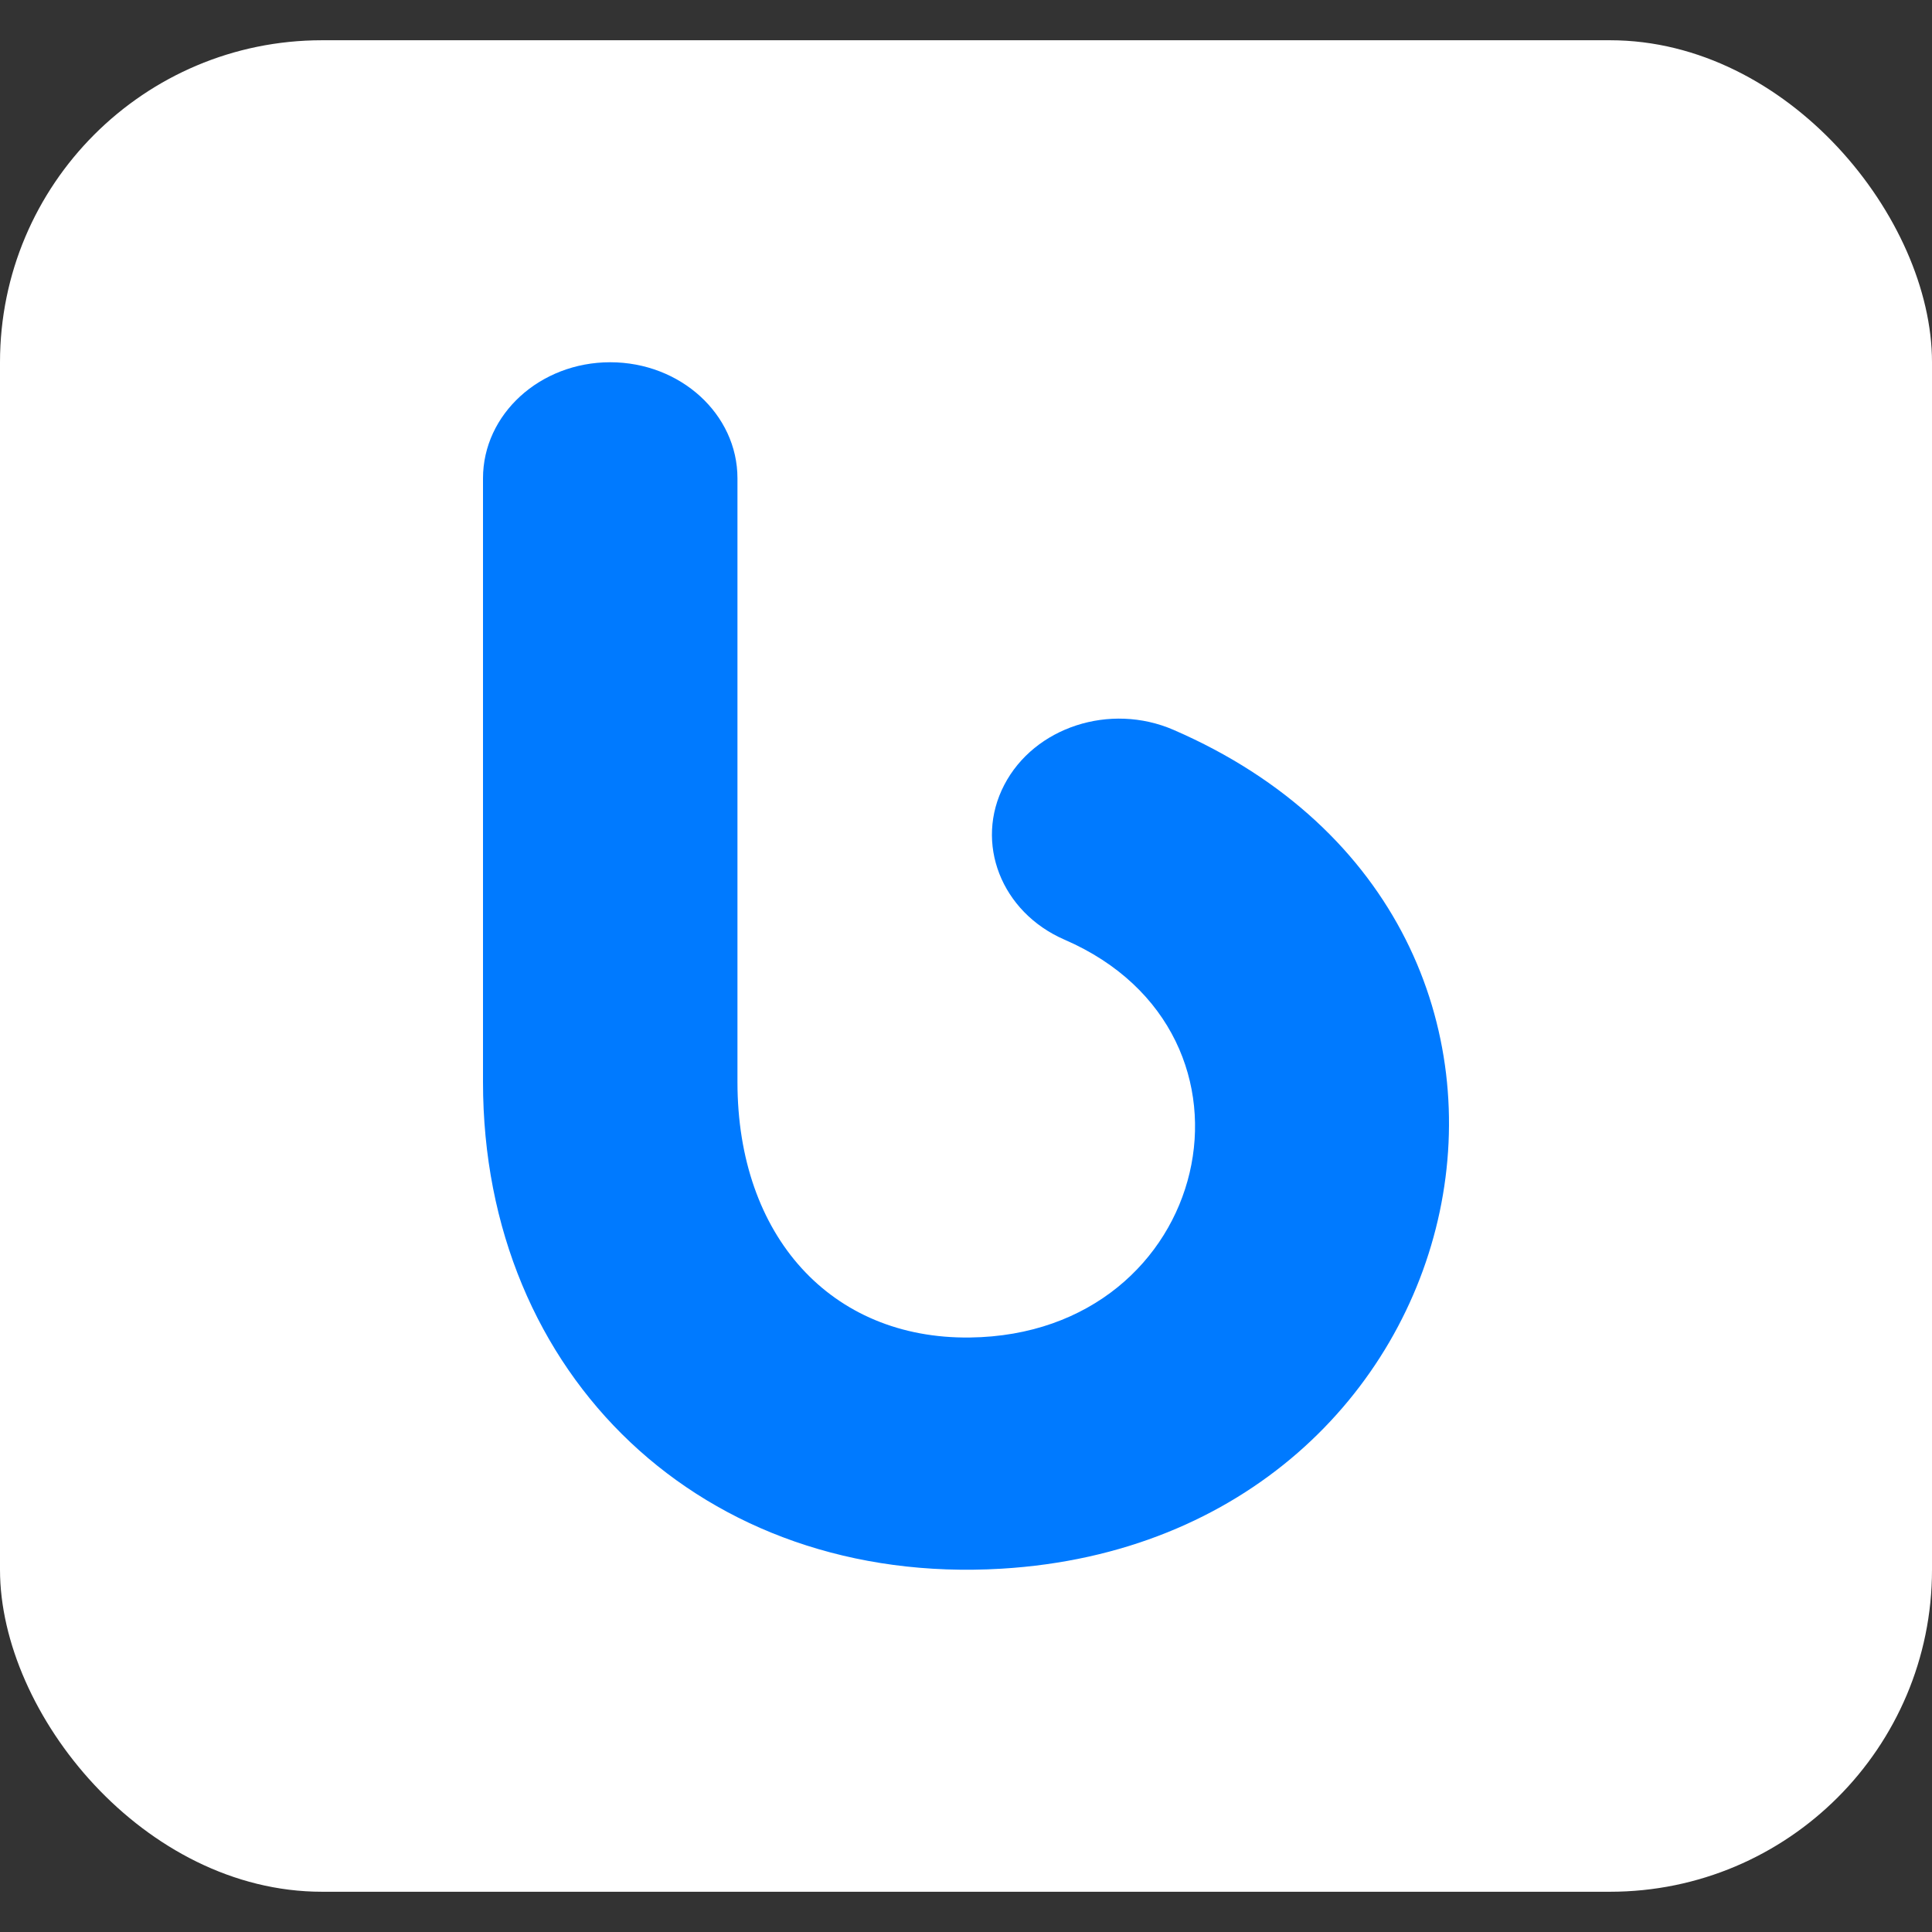
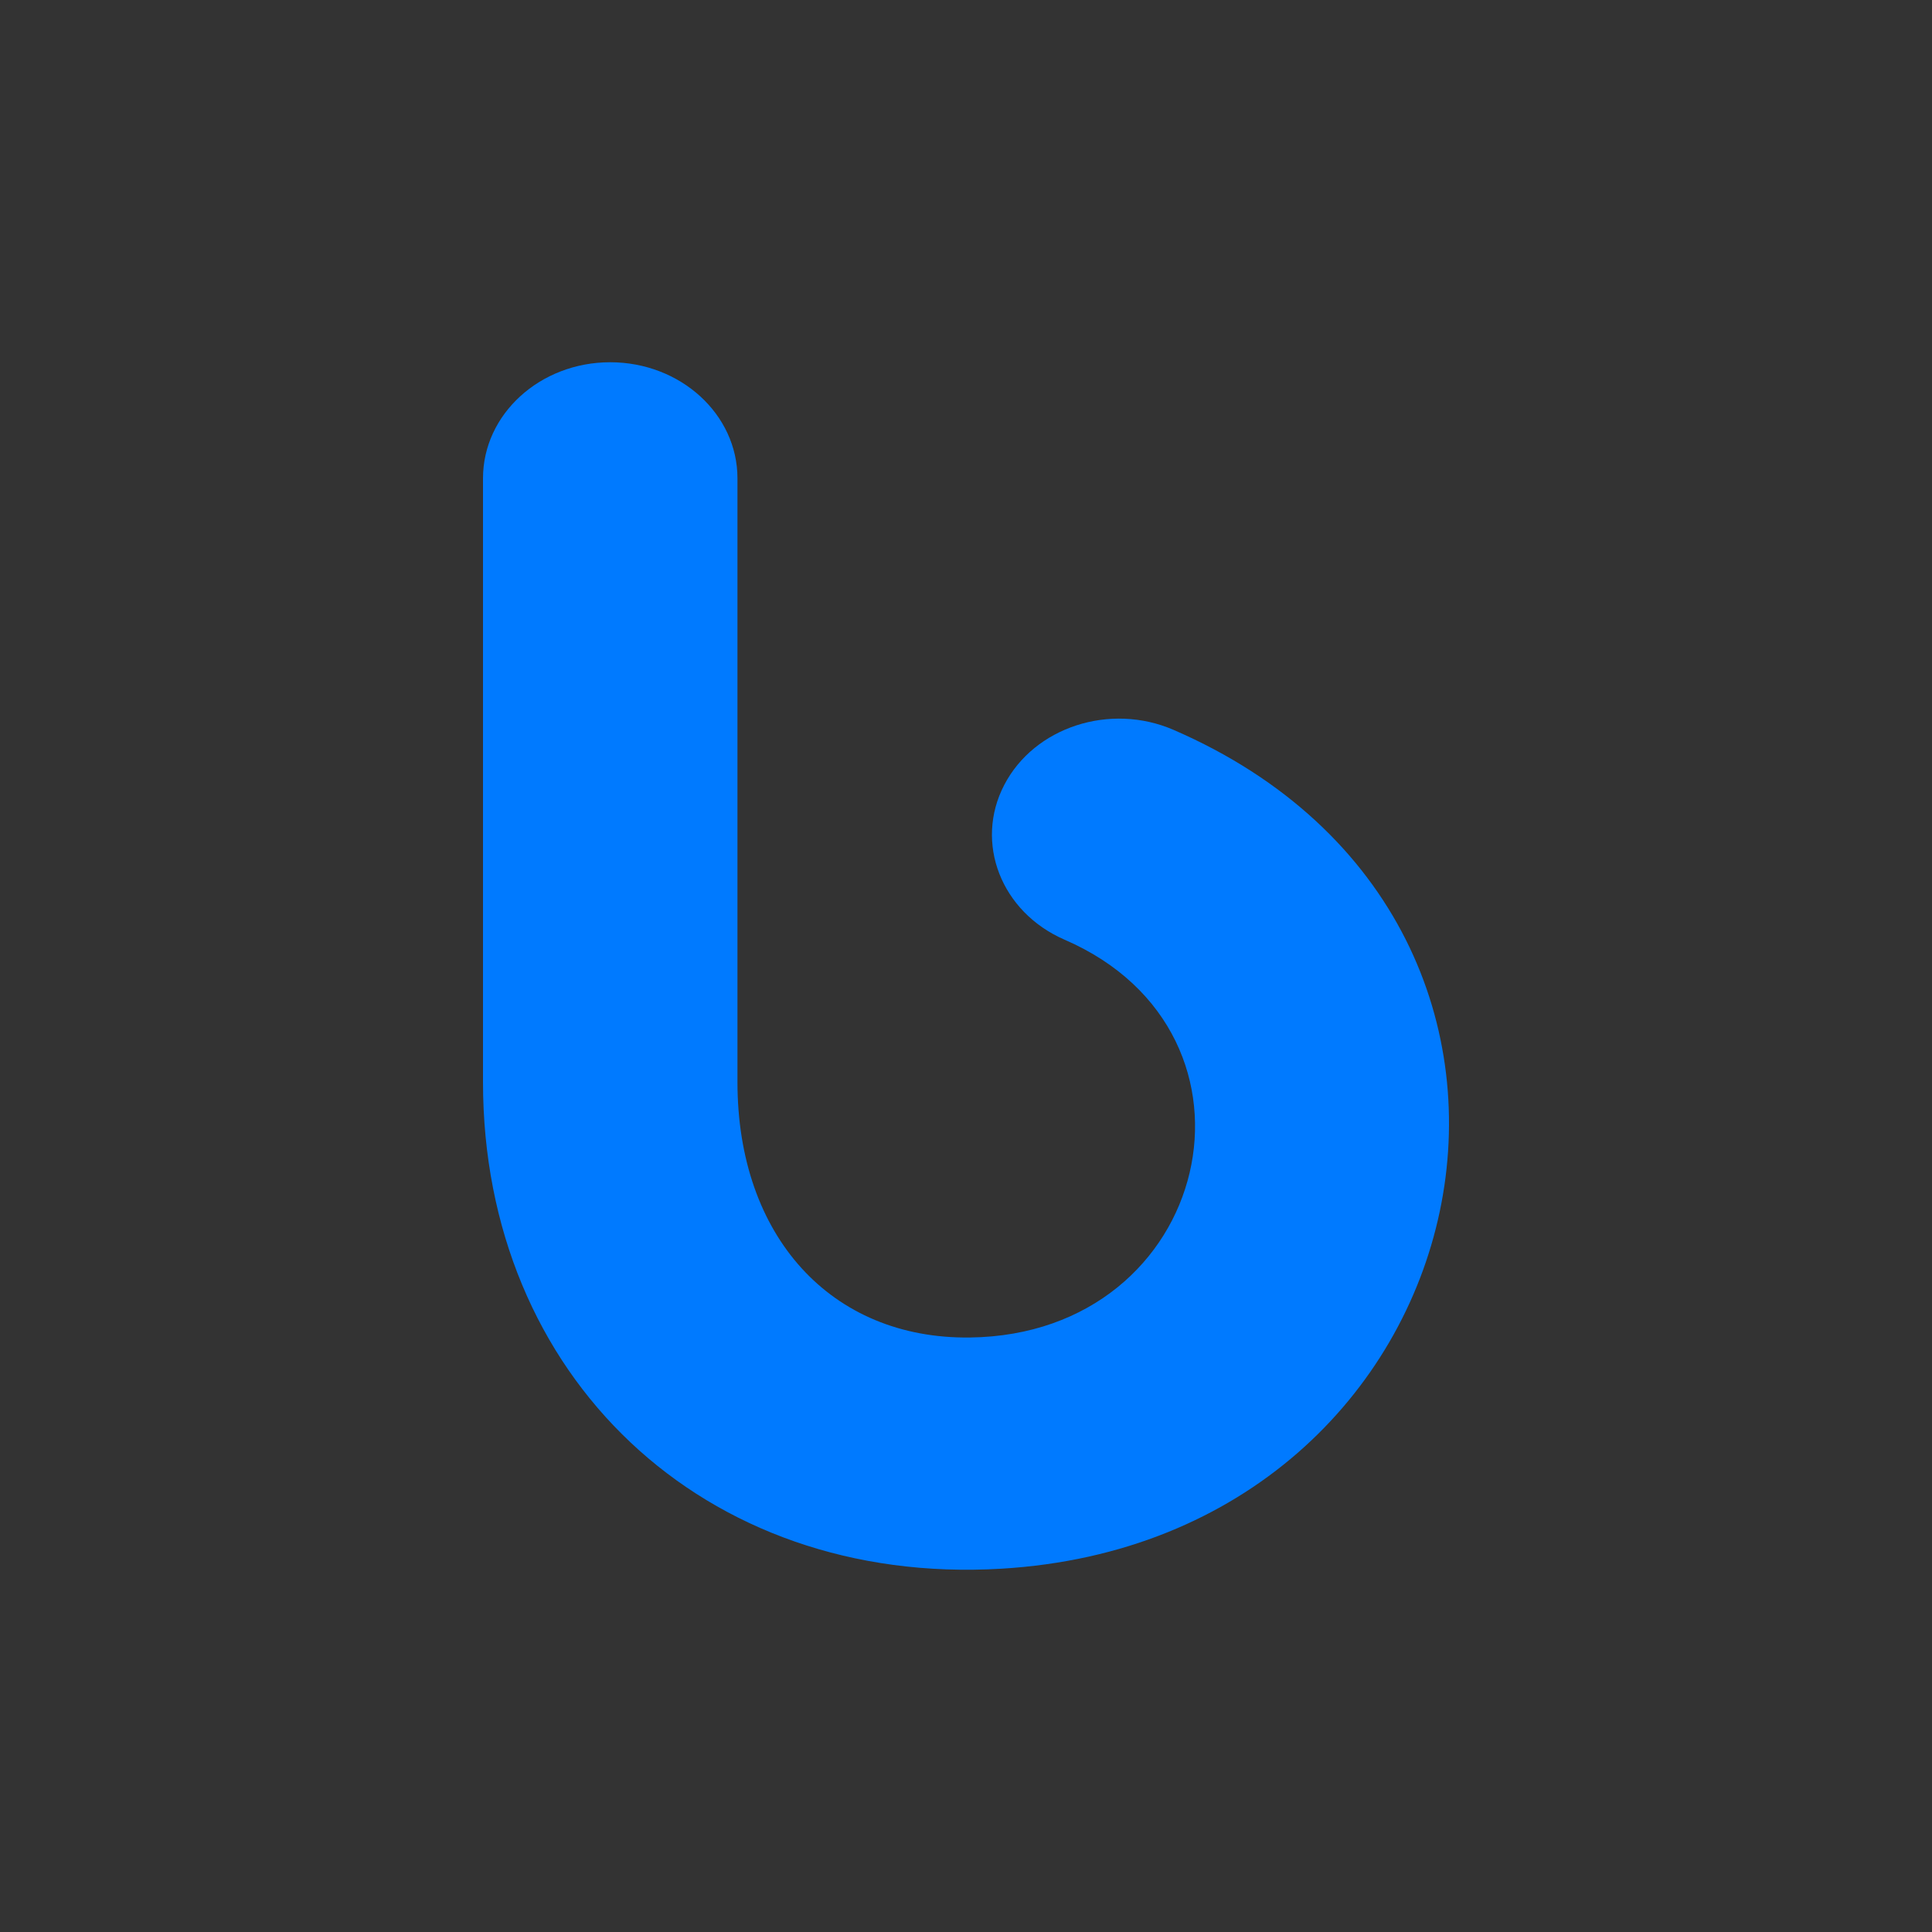
<svg xmlns="http://www.w3.org/2000/svg" width="24" height="24" viewBox="0 0 24 24" fill="none">
  <rect x="0" y="0" width="24" height="24" fill="#333333" stroke="none" />
-   <rect y="0.5" width="24" height="23" rx="4" fill="white" />
  <path d="M6 13.442L6 5.942C6 5.146 6.708 4.5 7.58 4.5C8.453 4.5 9.161 5.146 9.161 5.942L9.161 13.442C9.161 15.356 10.323 16.636 12.048 16.615C15.059 16.578 15.925 12.842 13.224 11.673C12.437 11.331 12.101 10.47 12.475 9.751C12.849 9.031 13.791 8.725 14.579 9.067C20.182 11.496 18.504 19.126 12.439 19.487C8.738 19.707 6 17.096 6 13.442Z" fill="#007AFF" />
</svg>